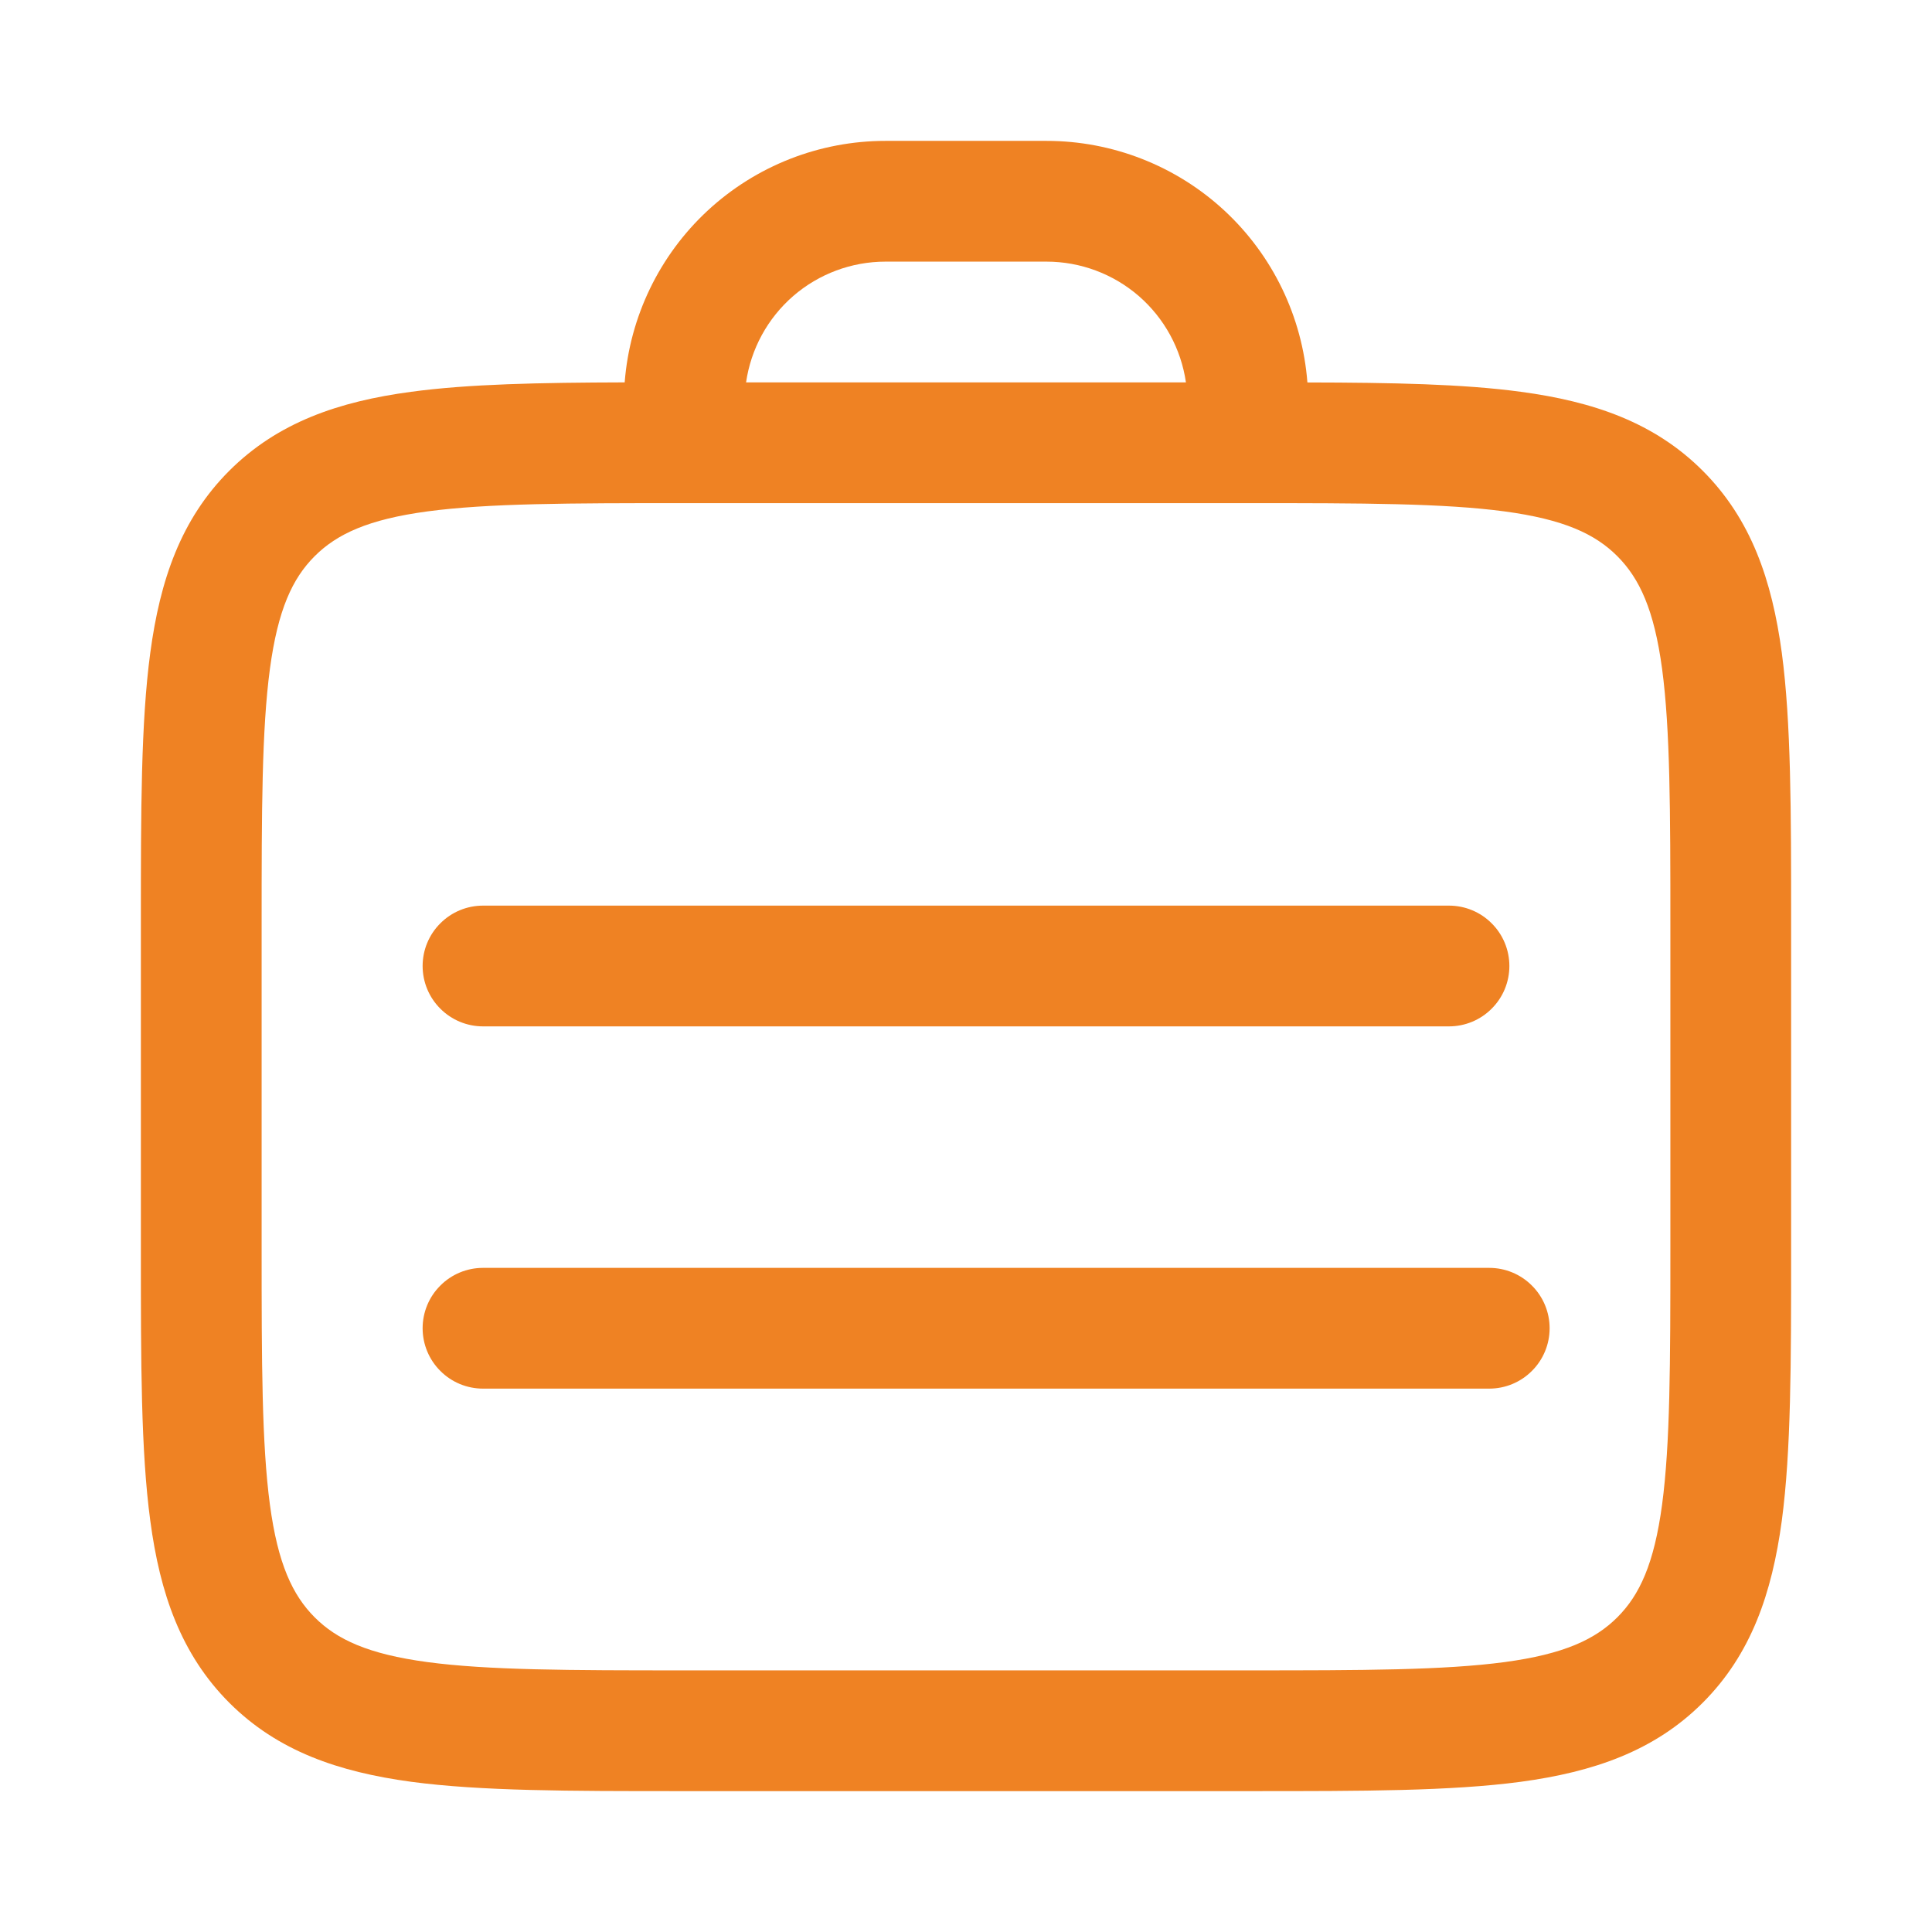
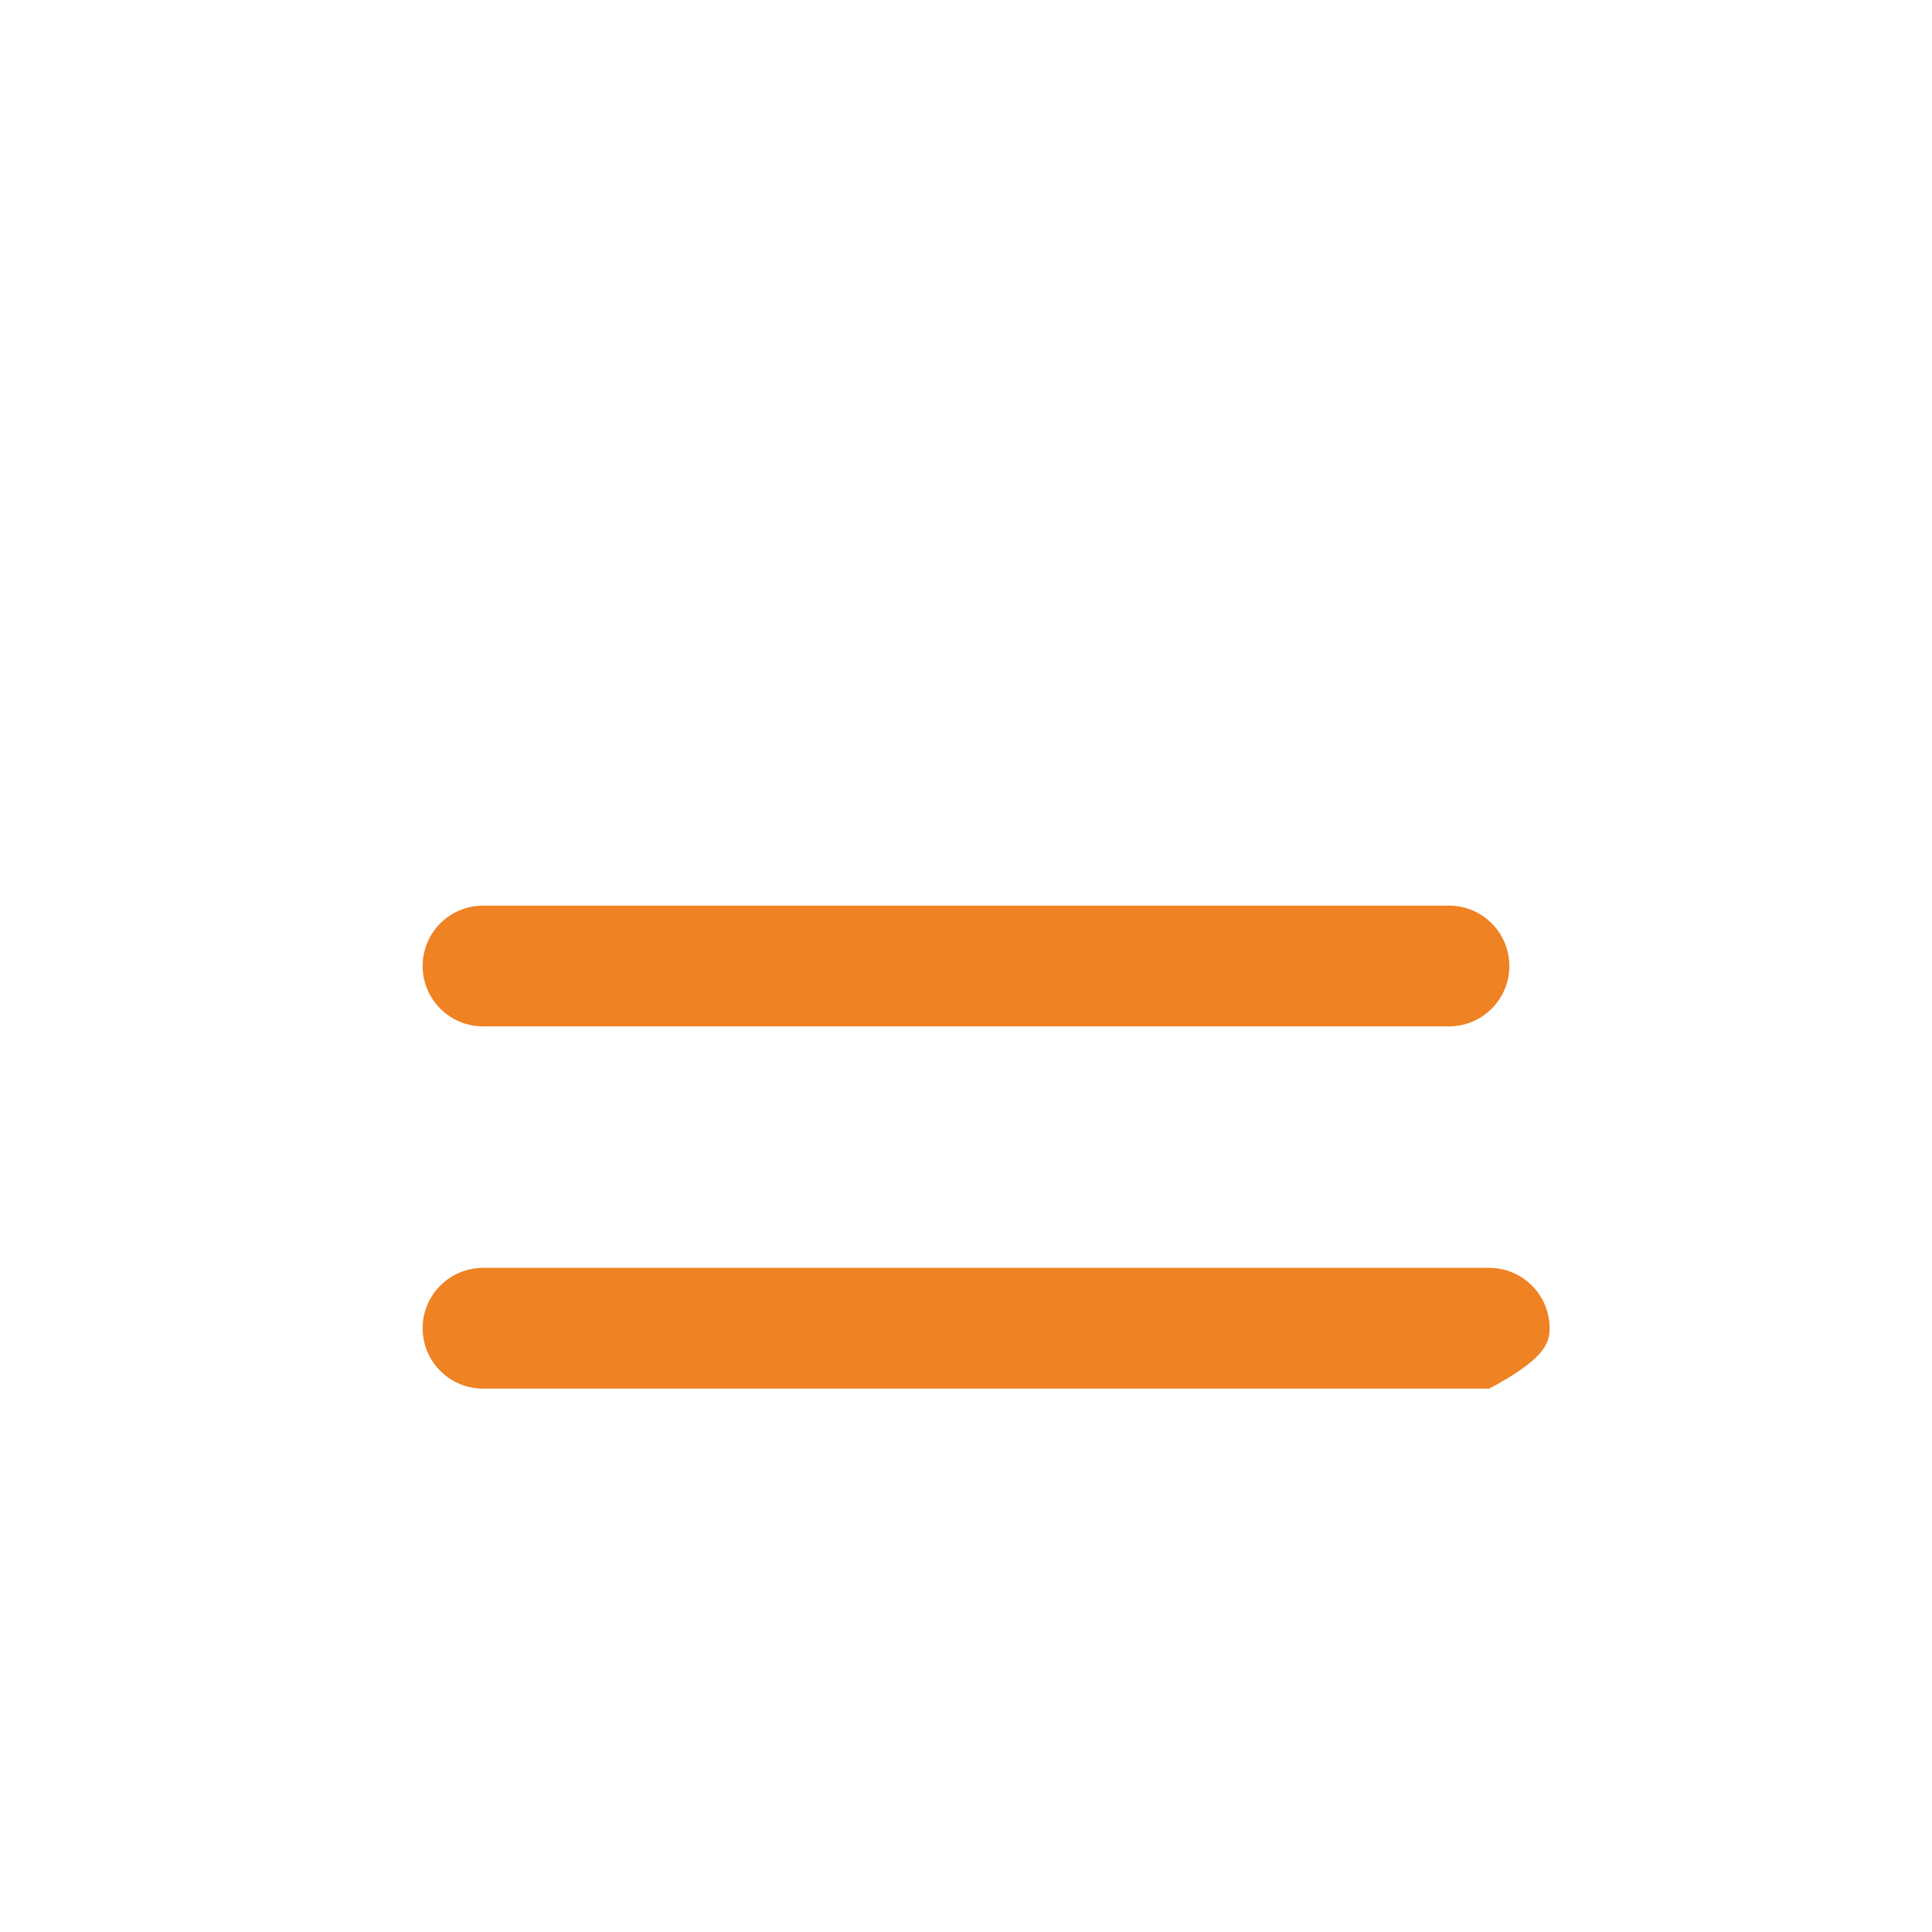
<svg xmlns="http://www.w3.org/2000/svg" width="24" height="24" viewBox="0 0 24 24" fill="none">
-   <path d="M5.25 12C5.25 11.801 5.329 11.61 5.47 11.47C5.61 11.329 5.801 11.25 6 11.25H18C18.199 11.25 18.39 11.329 18.53 11.47C18.671 11.61 18.75 11.801 18.75 12C18.75 12.199 18.671 12.39 18.53 12.53C18.39 12.671 18.199 12.75 18 12.75H6C5.801 12.75 5.61 12.671 5.47 12.53C5.329 12.39 5.25 12.199 5.25 12ZM6 15.75C5.801 15.75 5.61 15.829 5.47 15.97C5.329 16.11 5.25 16.301 5.25 16.5C5.25 16.699 5.329 16.89 5.47 17.03C5.61 17.171 5.801 17.25 6 17.25H18.5C18.699 17.25 18.89 17.171 19.03 17.03C19.171 16.89 19.25 16.699 19.25 16.5C19.25 16.301 19.171 16.11 19.03 15.97C18.89 15.829 18.699 15.75 18.5 15.75H6Z" fill="#EF8223" />
-   <path fill-rule="evenodd" clip-rule="evenodd" d="M7.76 4.75C6.703 4.753 5.825 4.77 5.108 4.867C4.208 4.987 3.45 5.247 2.848 5.848C2.246 6.45 1.988 7.208 1.867 8.108C1.75 8.975 1.75 10.078 1.75 11.445V15.555C1.75 16.922 1.75 18.025 1.867 18.892C1.987 19.792 2.247 20.55 2.848 21.152C3.45 21.754 4.208 22.012 5.108 22.134C5.975 22.25 7.078 22.25 8.445 22.25H15.555C16.922 22.25 18.025 22.25 18.892 22.134C19.792 22.012 20.55 21.754 21.152 21.152C21.754 20.55 22.012 19.792 22.134 18.892C22.25 18.025 22.25 16.922 22.25 15.555V11.445C22.25 10.078 22.25 8.975 22.134 8.108C22.012 7.208 21.754 6.45 21.152 5.848C20.55 5.246 19.792 4.988 18.892 4.867C18.175 4.77 17.297 4.753 16.241 4.751C16.178 3.934 15.81 3.172 15.209 2.615C14.608 2.059 13.819 1.75 13 1.75H11C10.181 1.75 9.393 2.059 8.792 2.615C8.192 3.171 7.823 3.934 7.76 4.75ZM9.268 4.75H14.732C14.672 4.334 14.464 3.953 14.146 3.677C13.828 3.402 13.421 3.25 13 3.25H11C10.579 3.25 10.172 3.402 9.854 3.677C9.536 3.953 9.328 4.334 9.268 4.75ZM3.909 20.091C4.186 20.368 4.574 20.548 5.309 20.647C6.063 20.748 7.065 20.75 8.5 20.75H15.5C16.935 20.75 17.936 20.748 18.692 20.647C19.426 20.548 19.814 20.367 20.091 20.091C20.368 19.814 20.548 19.426 20.647 18.691C20.748 17.936 20.75 16.935 20.75 15.5V11.5C20.75 10.065 20.748 9.063 20.647 8.308C20.548 7.574 20.367 7.186 20.091 6.909C19.814 6.632 19.426 6.452 18.691 6.353C17.936 6.252 16.935 6.25 15.5 6.25H8.5C7.065 6.25 6.063 6.252 5.308 6.353C4.574 6.452 4.186 6.633 3.909 6.909C3.632 7.186 3.452 7.574 3.353 8.309C3.252 9.063 3.25 10.065 3.25 11.5V15.5C3.25 16.935 3.252 17.936 3.353 18.692C3.452 19.426 3.633 19.814 3.909 20.091Z" fill="#EF8223" />
+   <path d="M5.25 12C5.25 11.801 5.329 11.61 5.47 11.47C5.61 11.329 5.801 11.25 6 11.25H18C18.199 11.25 18.39 11.329 18.53 11.47C18.671 11.61 18.75 11.801 18.75 12C18.75 12.199 18.671 12.39 18.53 12.53C18.39 12.671 18.199 12.75 18 12.75H6C5.801 12.75 5.61 12.671 5.47 12.53C5.329 12.39 5.25 12.199 5.25 12ZM6 15.75C5.801 15.75 5.61 15.829 5.47 15.97C5.329 16.11 5.25 16.301 5.25 16.5C5.25 16.699 5.329 16.89 5.47 17.03C5.61 17.171 5.801 17.25 6 17.25H18.5C19.171 16.89 19.25 16.699 19.25 16.5C19.25 16.301 19.171 16.11 19.03 15.97C18.89 15.829 18.699 15.75 18.5 15.75H6Z" fill="#EF8223" />
</svg>